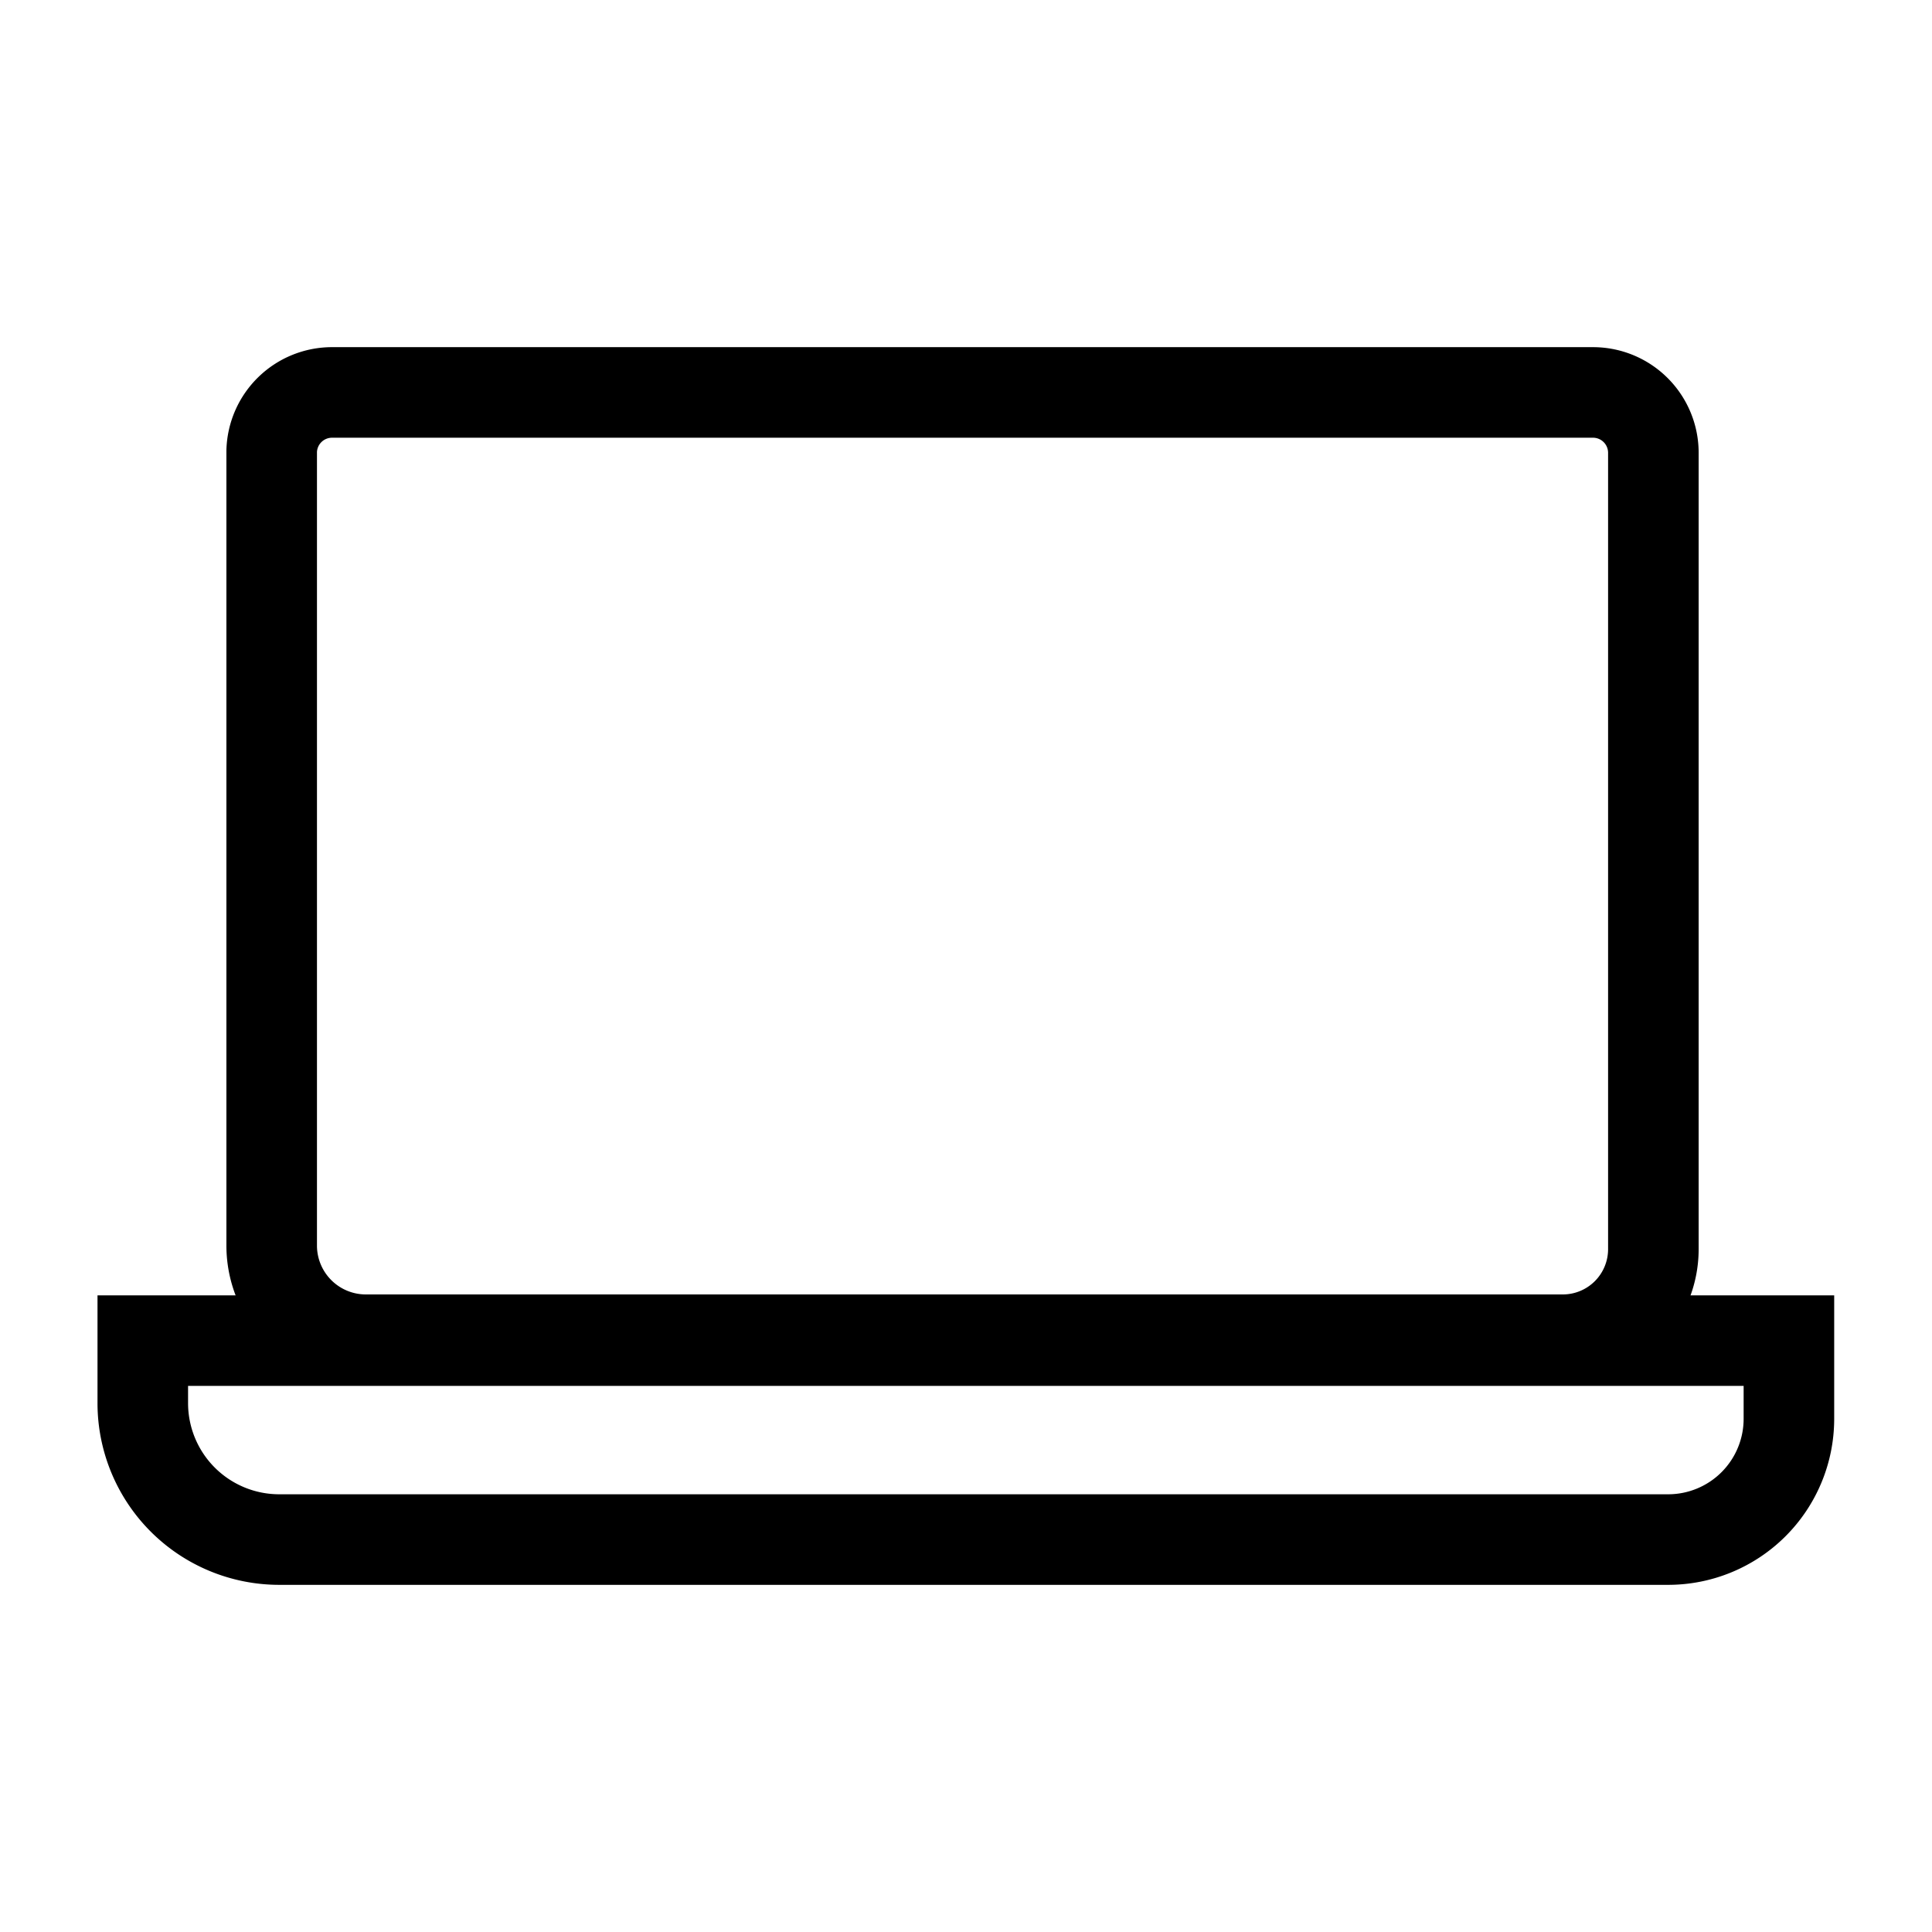
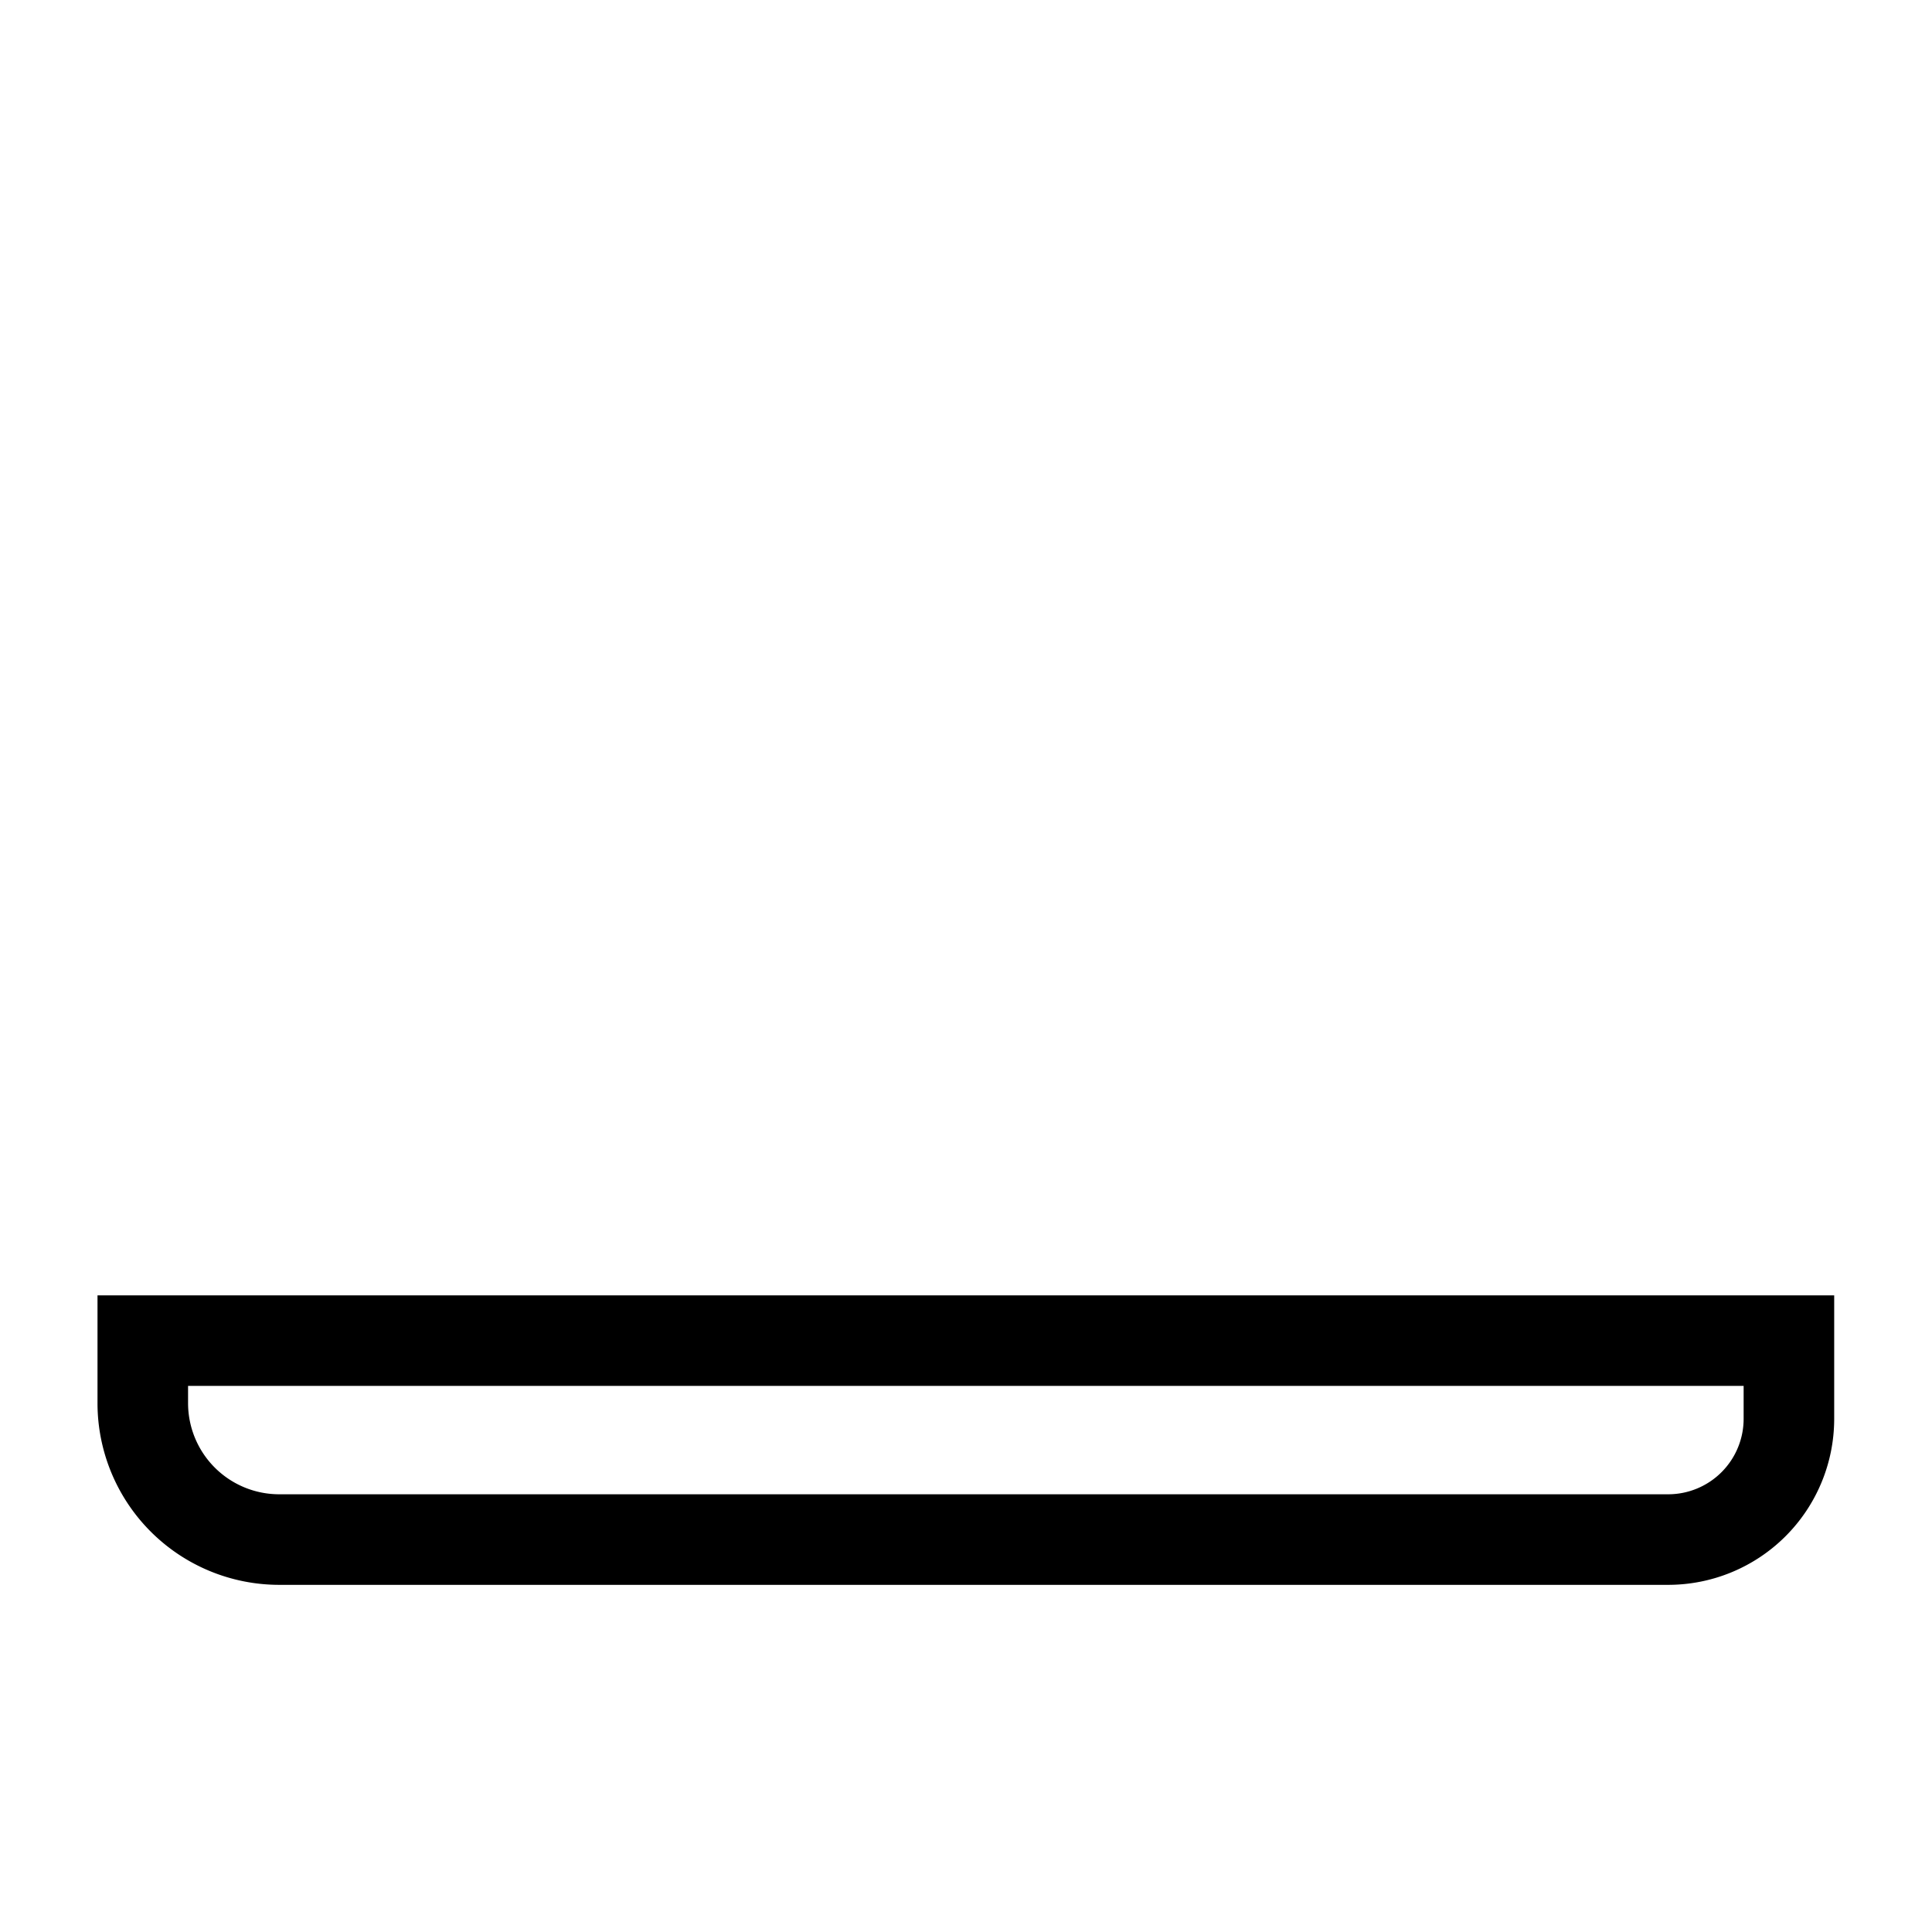
<svg xmlns="http://www.w3.org/2000/svg" width="800px" height="800px" viewBox="0 0 64 64" stroke-width="3" stroke="#000000" fill="none">
-   <path d="M11,13H52.77a2,2,0,0,1,2,2V41.38a3,3,0,0,1-3,3H12.13A3.12,3.12,0,0,1,9,41.28V14.94A2,2,0,0,1,11,13Z" />
  <path d="M55.25,51h-46a4.52,4.52,0,0,1-4.52-4.51V44.41H59.26V47A4,4,0,0,1,55.25,51Z" />
</svg>